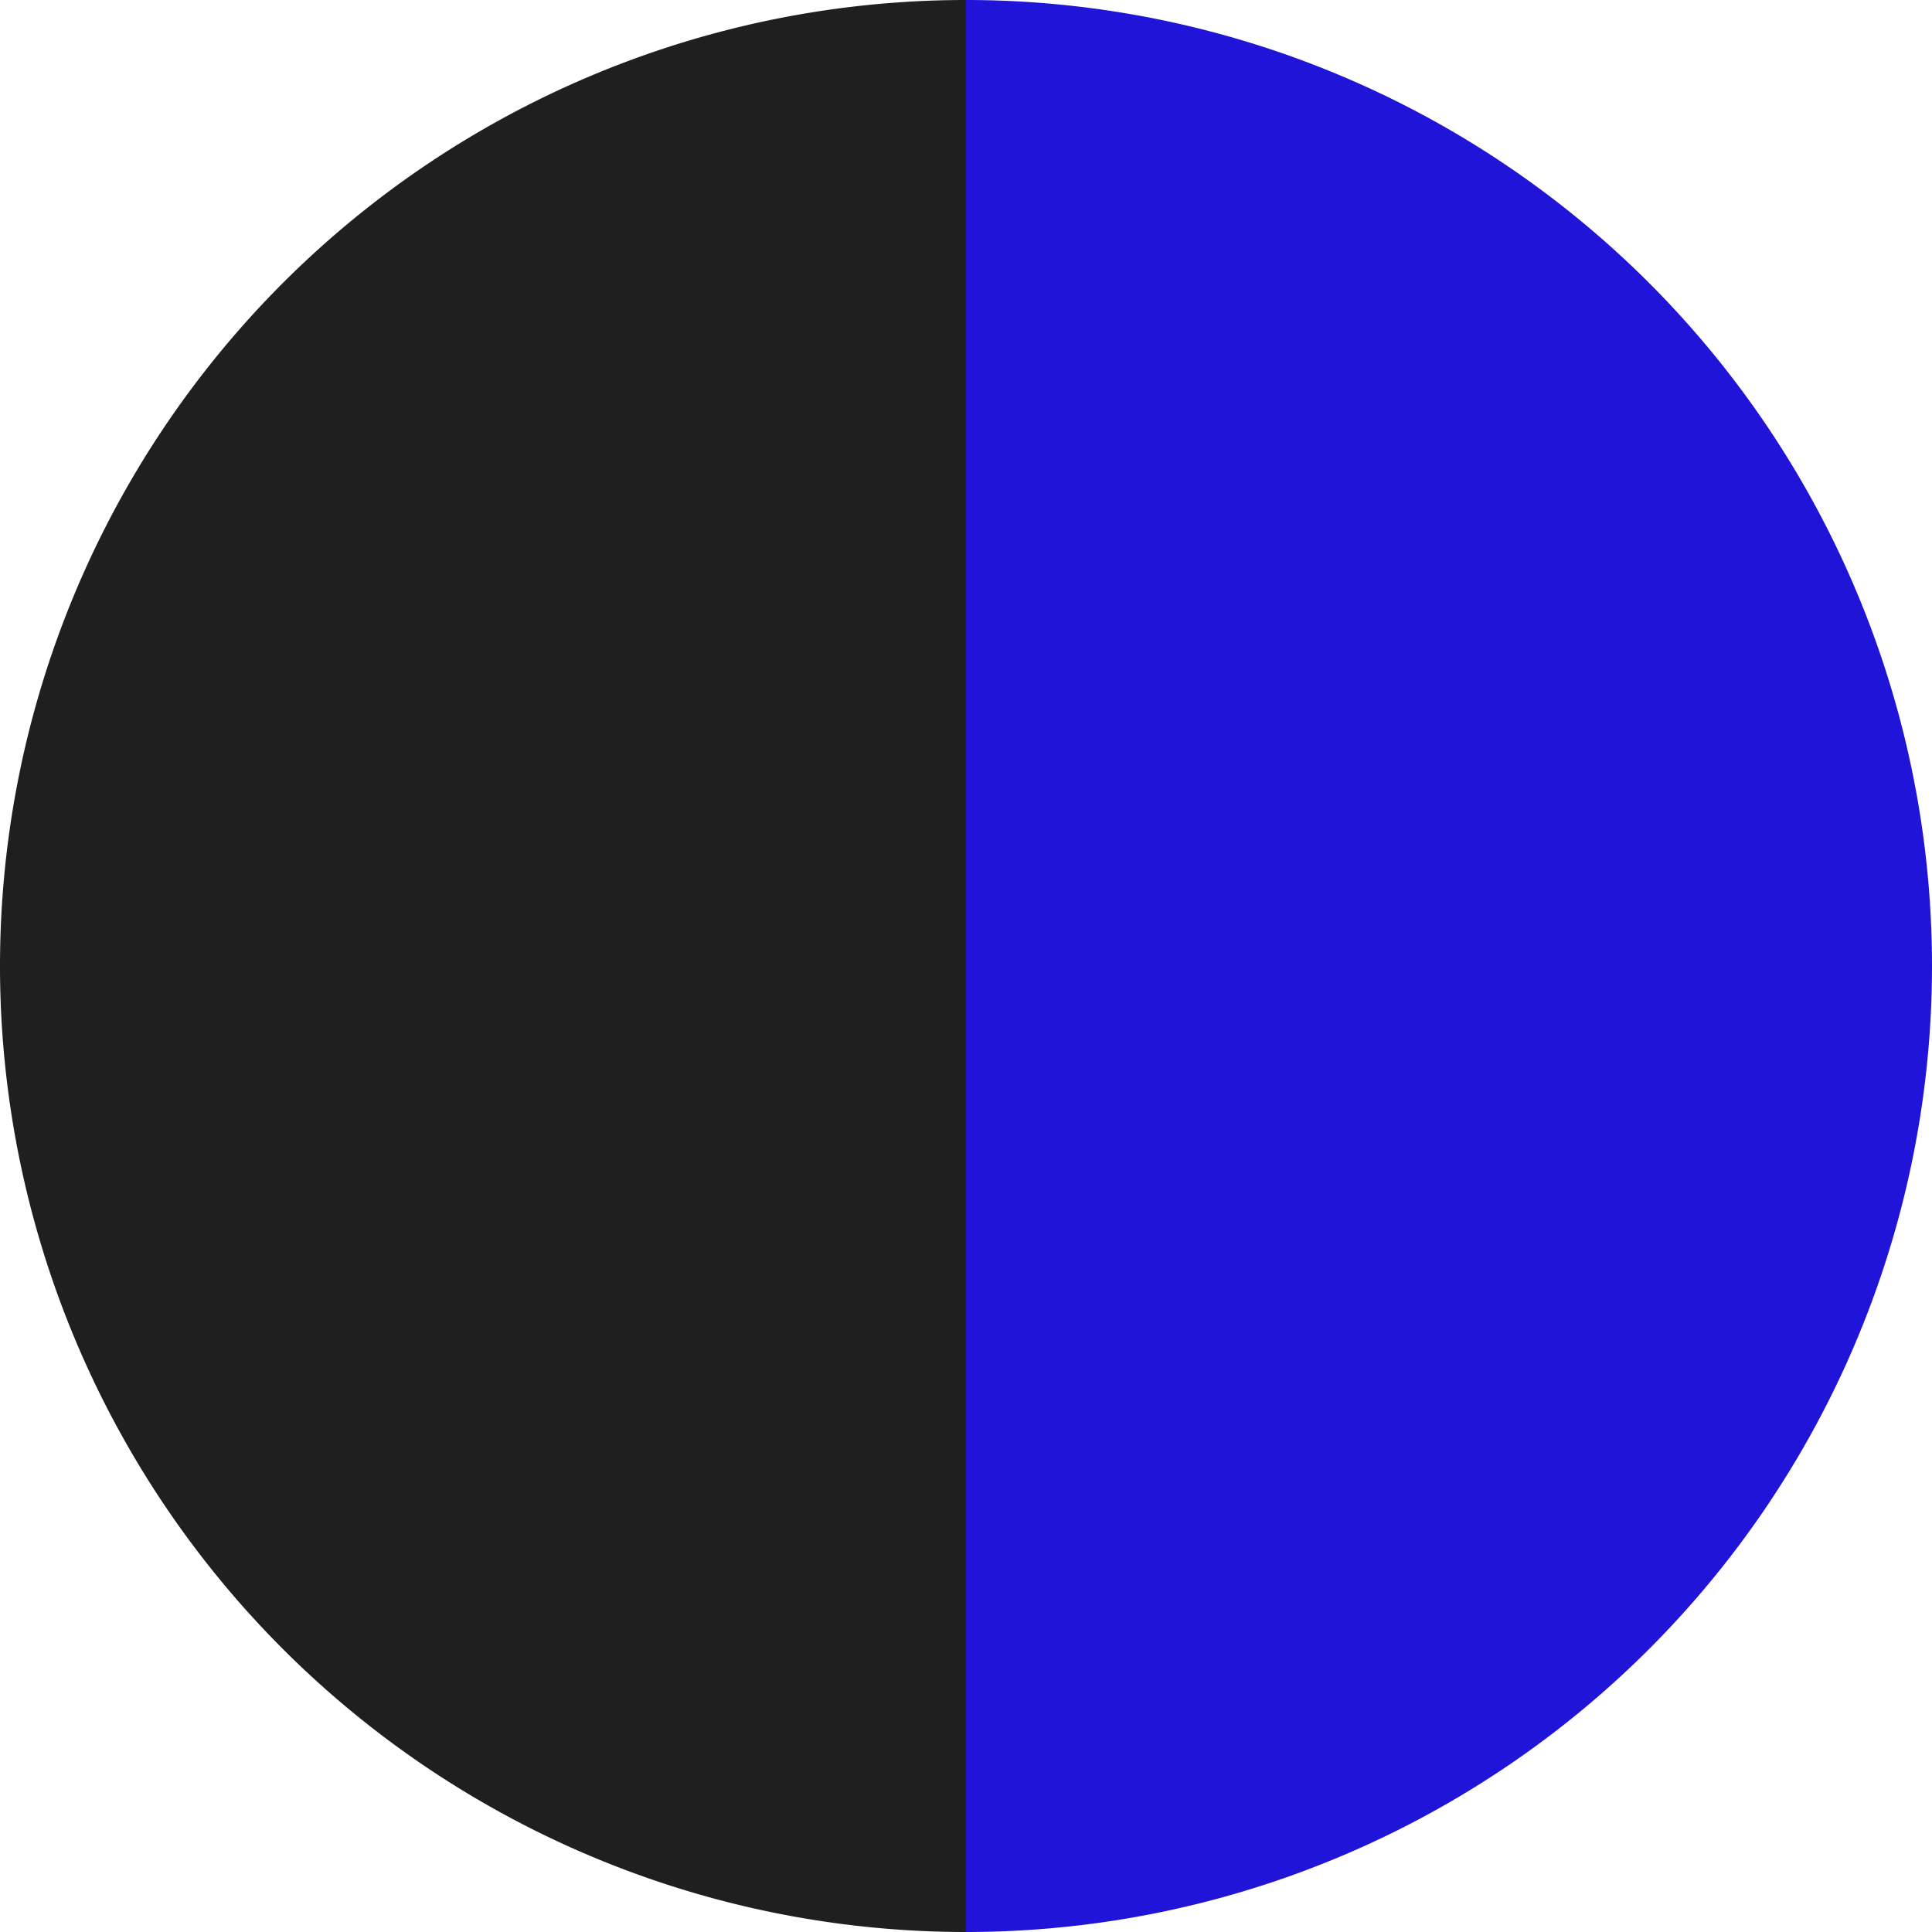
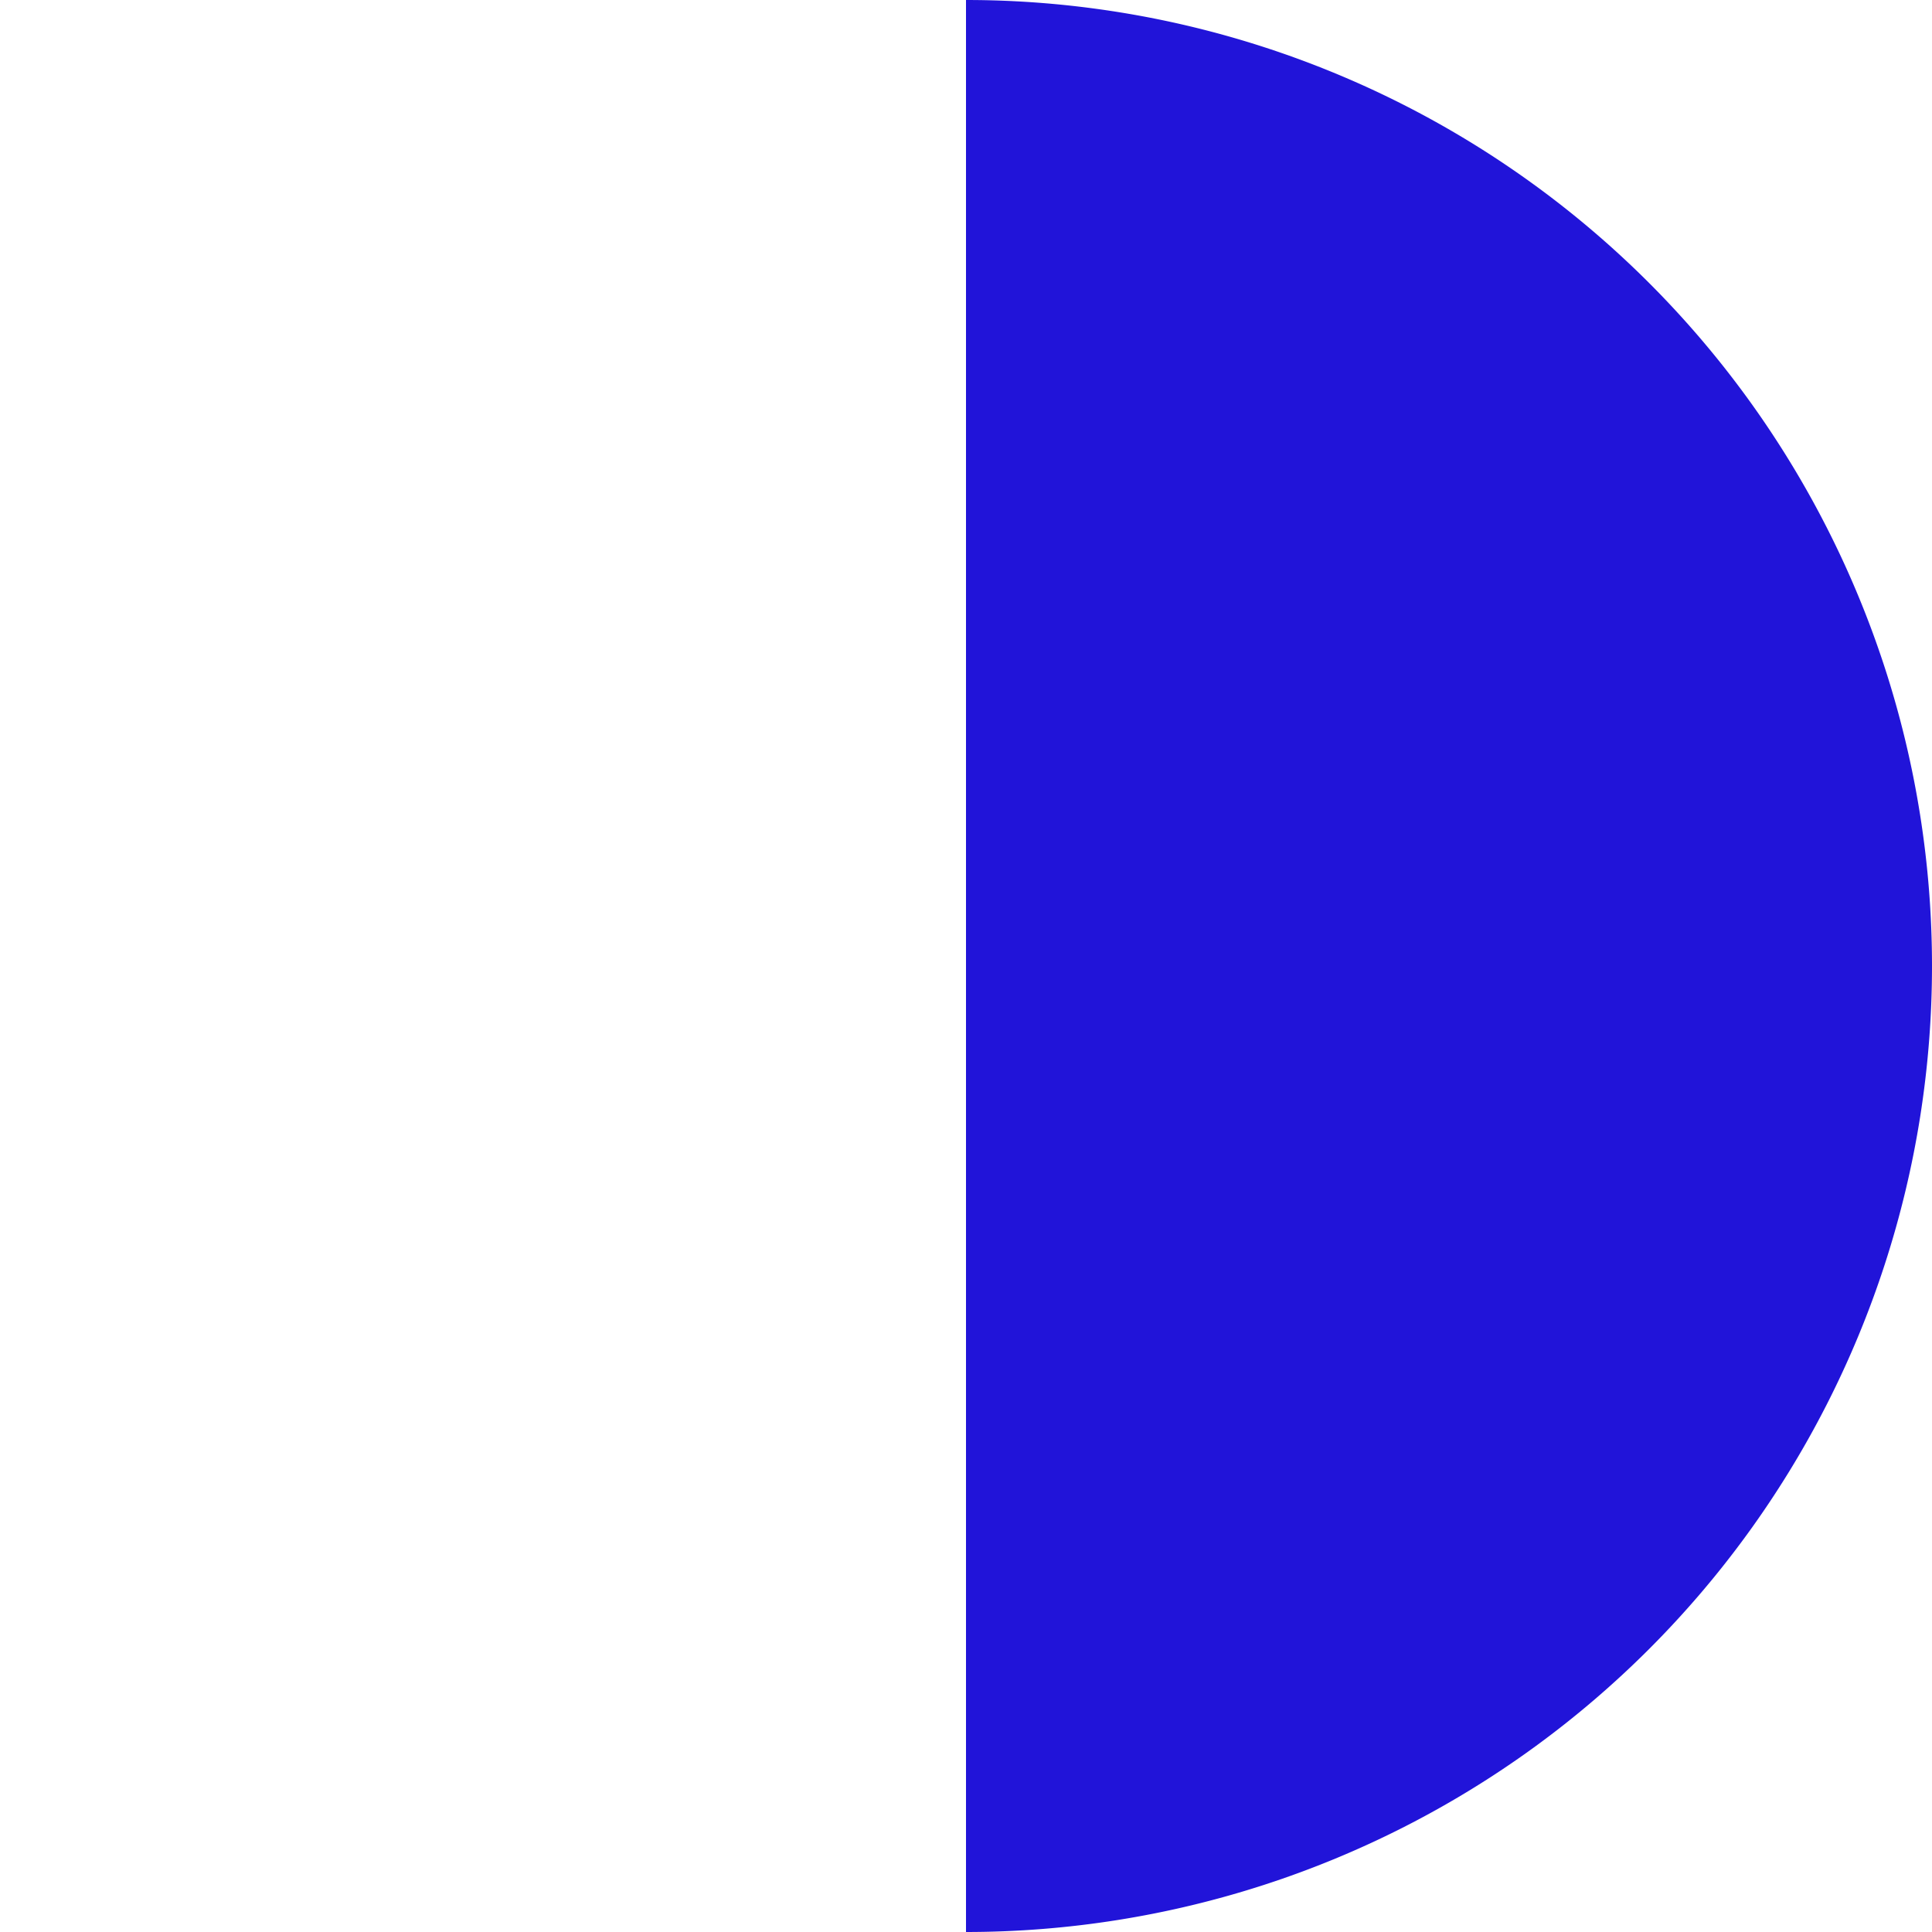
<svg xmlns="http://www.w3.org/2000/svg" id="cerno-modra" width="30" height="30" viewBox="0 0 30 30">
  <path id="modra" d="M15,0V30A15,15,0,0,0,15,0Z" fill="#2114d9" />
-   <path id="cerna" d="M0,15A15,15,0,0,0,15,30V0A15,15,0,0,0,0,15" fill="#1f1f1f" />
</svg>